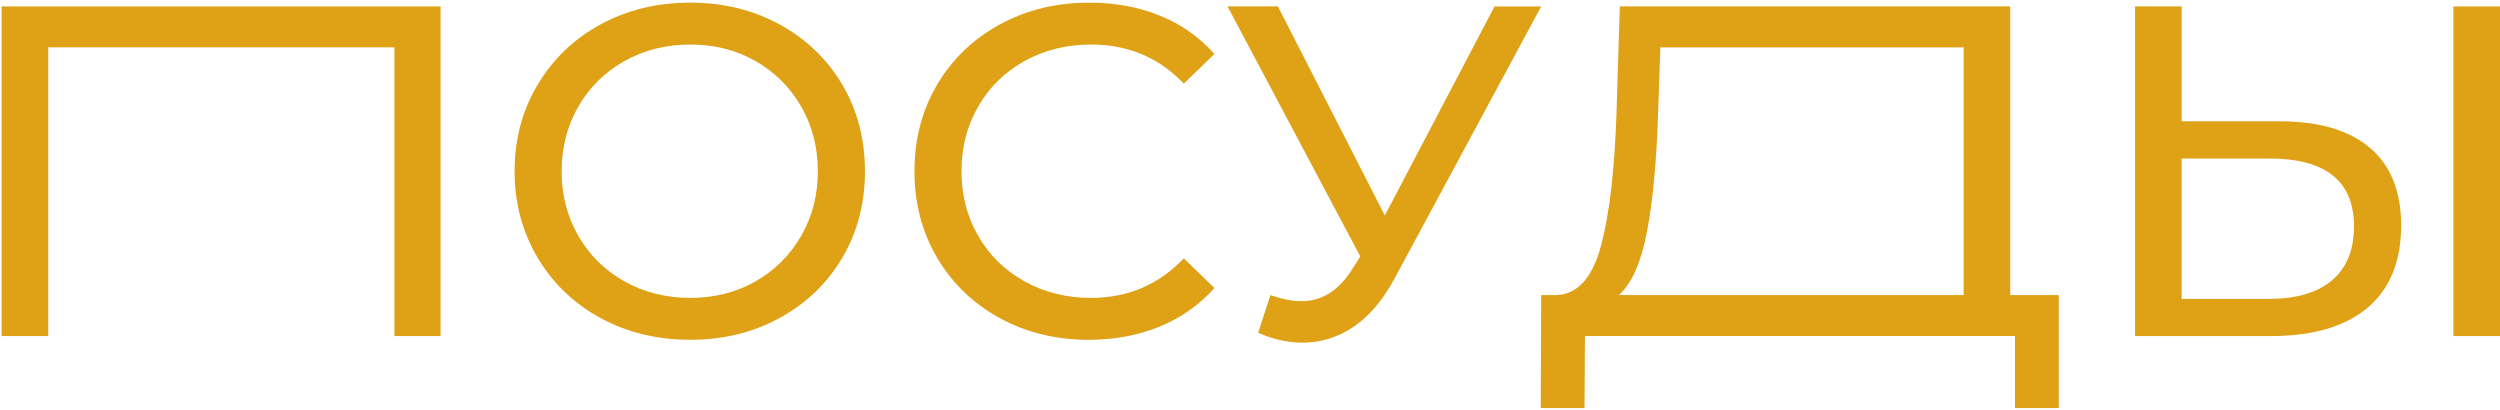
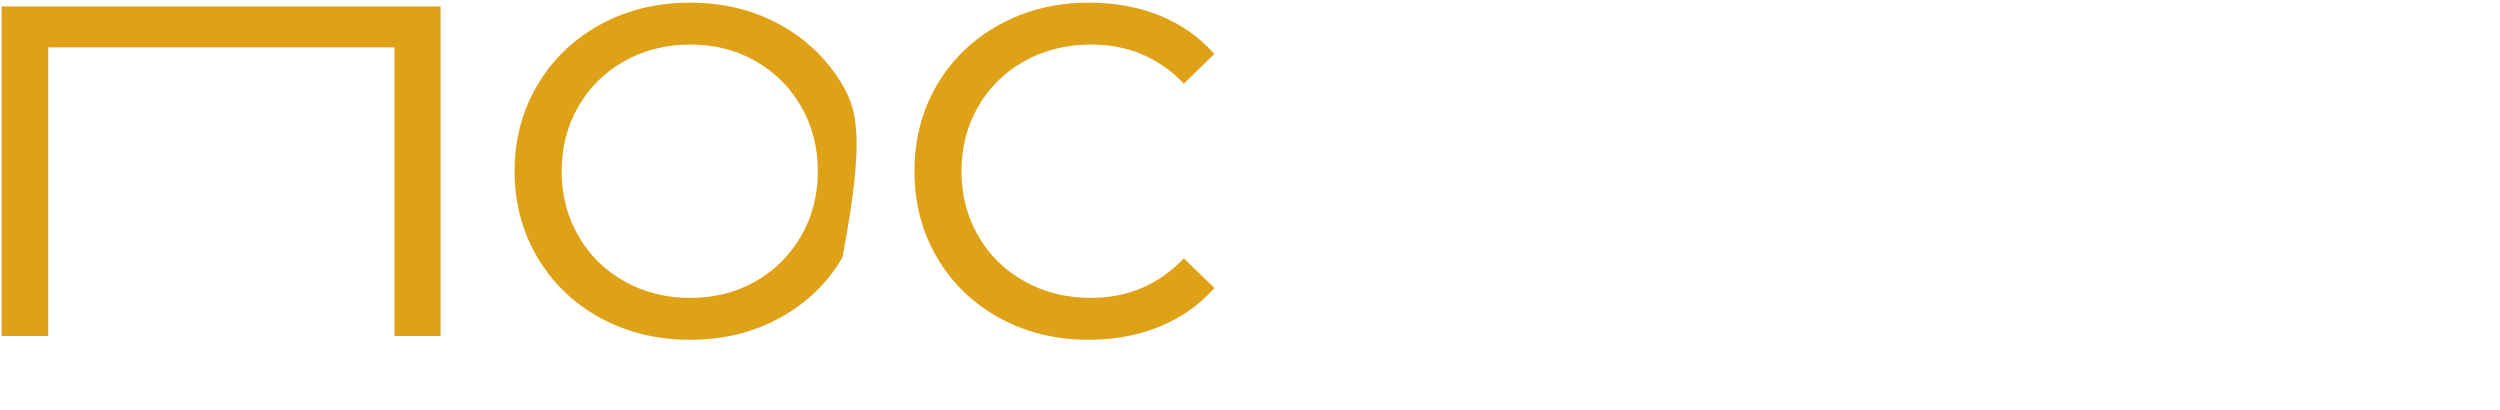
<svg xmlns="http://www.w3.org/2000/svg" width="665" height="109" viewBox="0 0 665 109" fill="none">
-   <path d="M534.727 1.707H430.869L429.996 29.889C429.499 45.168 428.118 57.011 425.865 65.396C423.611 73.792 419.733 78.156 414.22 78.487H409.956L409.835 108.548H421.479L421.6 89.38H535.987V108.548H547.631V78.487H534.727V1.707ZM522.332 78.487H430.626C434.051 75.394 436.536 69.804 438.083 61.706C439.63 53.608 440.613 43.378 441.022 31.016L441.651 12.6H522.332V78.487Z" fill="#DFA116" />
  <path d="M0.434 89.391H12.829V12.6H104.922V89.391H117.196V1.707H0.434V89.391Z" fill="#DFA116" />
-   <path d="M207.41 6.523C200.307 2.646 192.374 0.701 183.614 0.701C174.765 0.701 166.788 2.646 159.685 6.523C152.581 10.412 147.013 15.77 142.959 22.62C138.904 29.469 136.882 37.114 136.882 45.544C136.882 53.984 138.904 61.618 142.959 68.467C147.013 75.317 152.581 80.686 159.685 84.563C166.777 88.441 174.754 90.385 183.614 90.385C192.385 90.385 200.318 88.441 207.41 84.563C214.503 80.675 220.06 75.339 224.07 68.533C228.08 61.728 230.08 54.061 230.08 45.544C230.08 37.026 228.08 29.37 224.07 22.553C220.06 15.759 214.503 10.412 207.41 6.523ZM213.1 62.767C210.139 67.904 206.084 71.936 200.947 74.853C195.81 77.78 190.032 79.239 183.603 79.239C177.173 79.239 171.351 77.78 166.125 74.853C160.911 71.925 156.812 67.904 153.851 62.767C150.891 57.63 149.399 51.896 149.399 45.544C149.399 39.202 150.88 33.457 153.851 28.32C156.812 23.183 160.911 19.162 166.125 16.234C171.34 13.307 177.173 11.848 183.603 11.848C190.032 11.848 195.821 13.307 200.947 16.234C206.084 19.162 210.128 23.183 213.1 28.32C216.06 33.457 217.541 39.202 217.541 45.544C217.552 51.896 216.071 57.63 213.1 62.767Z" fill="#DFA116" />
+   <path d="M207.41 6.523C200.307 2.646 192.374 0.701 183.614 0.701C174.765 0.701 166.788 2.646 159.685 6.523C152.581 10.412 147.013 15.77 142.959 22.62C138.904 29.469 136.882 37.114 136.882 45.544C136.882 53.984 138.904 61.618 142.959 68.467C147.013 75.317 152.581 80.686 159.685 84.563C166.777 88.441 174.754 90.385 183.614 90.385C192.385 90.385 200.318 88.441 207.41 84.563C214.503 80.675 220.06 75.339 224.07 68.533C230.08 37.026 228.08 29.37 224.07 22.553C220.06 15.759 214.503 10.412 207.41 6.523ZM213.1 62.767C210.139 67.904 206.084 71.936 200.947 74.853C195.81 77.78 190.032 79.239 183.603 79.239C177.173 79.239 171.351 77.78 166.125 74.853C160.911 71.925 156.812 67.904 153.851 62.767C150.891 57.63 149.399 51.896 149.399 45.544C149.399 39.202 150.88 33.457 153.851 28.32C156.812 23.183 160.911 19.162 166.125 16.234C171.34 13.307 177.173 11.848 183.603 11.848C190.032 11.848 195.821 13.307 200.947 16.234C206.084 19.162 210.128 23.183 213.1 28.32C216.06 33.457 217.541 39.202 217.541 45.544C217.552 51.896 216.071 57.63 213.1 62.767Z" fill="#DFA116" />
  <path d="M272.547 16.234C277.805 13.307 283.694 11.848 290.212 11.848C300.066 11.848 308.285 15.317 314.892 22.244L323.034 14.356C319.024 9.849 314.185 6.446 308.507 4.148C302.828 1.85 296.564 0.701 289.715 0.701C280.943 0.701 273.011 2.646 265.918 6.523C258.815 10.412 253.269 15.748 249.258 22.553C245.248 29.359 243.249 37.026 243.249 45.544C243.249 54.061 245.248 61.728 249.258 68.533C253.269 75.339 258.792 80.686 265.852 84.563C272.911 88.441 280.821 90.385 289.593 90.385C296.442 90.385 302.729 89.214 308.44 86.883C314.163 84.541 319.024 81.117 323.034 76.609L314.892 68.721C308.208 75.736 299.989 79.239 290.212 79.239C283.694 79.239 277.805 77.78 272.547 74.853C267.288 71.925 263.167 67.904 260.207 62.767C257.246 57.63 255.754 51.896 255.754 45.544C255.754 39.202 257.235 33.457 260.207 28.32C263.167 23.183 267.277 19.162 272.547 16.234Z" fill="#DFA116" />
-   <path d="M397.55 1.707L368.362 57.32L339.926 1.707H326.525L361.844 68.224L359.844 71.35C356.254 77.195 351.702 80.122 346.19 80.122C343.77 80.122 341.008 79.581 337.926 78.498L334.667 88.518C338.677 90.275 342.599 91.148 346.444 91.148C351.371 91.148 355.922 89.723 360.098 86.894C364.274 84.055 367.909 79.758 371.002 73.991L409.956 1.718H397.55V1.707Z" fill="#DFA116" />
-   <path d="M665 1.707H652.594V89.391H665V1.707Z" fill="#DFA116" />
-   <path d="M630.355 39.279C624.798 34.606 616.81 32.264 606.37 32.264H580.32V1.707H567.925V89.391H604.128C615.231 89.391 623.77 86.883 629.747 81.879C635.713 76.863 638.707 69.561 638.707 59.96C638.684 50.846 635.912 43.964 630.355 39.279ZM620.334 74.543C616.457 77.846 610.878 79.493 603.609 79.493H580.309V42.163H603.609C618.644 42.163 626.157 48.173 626.157 60.203C626.157 66.467 624.223 71.251 620.334 74.543Z" fill="#DFA116" />
</svg>